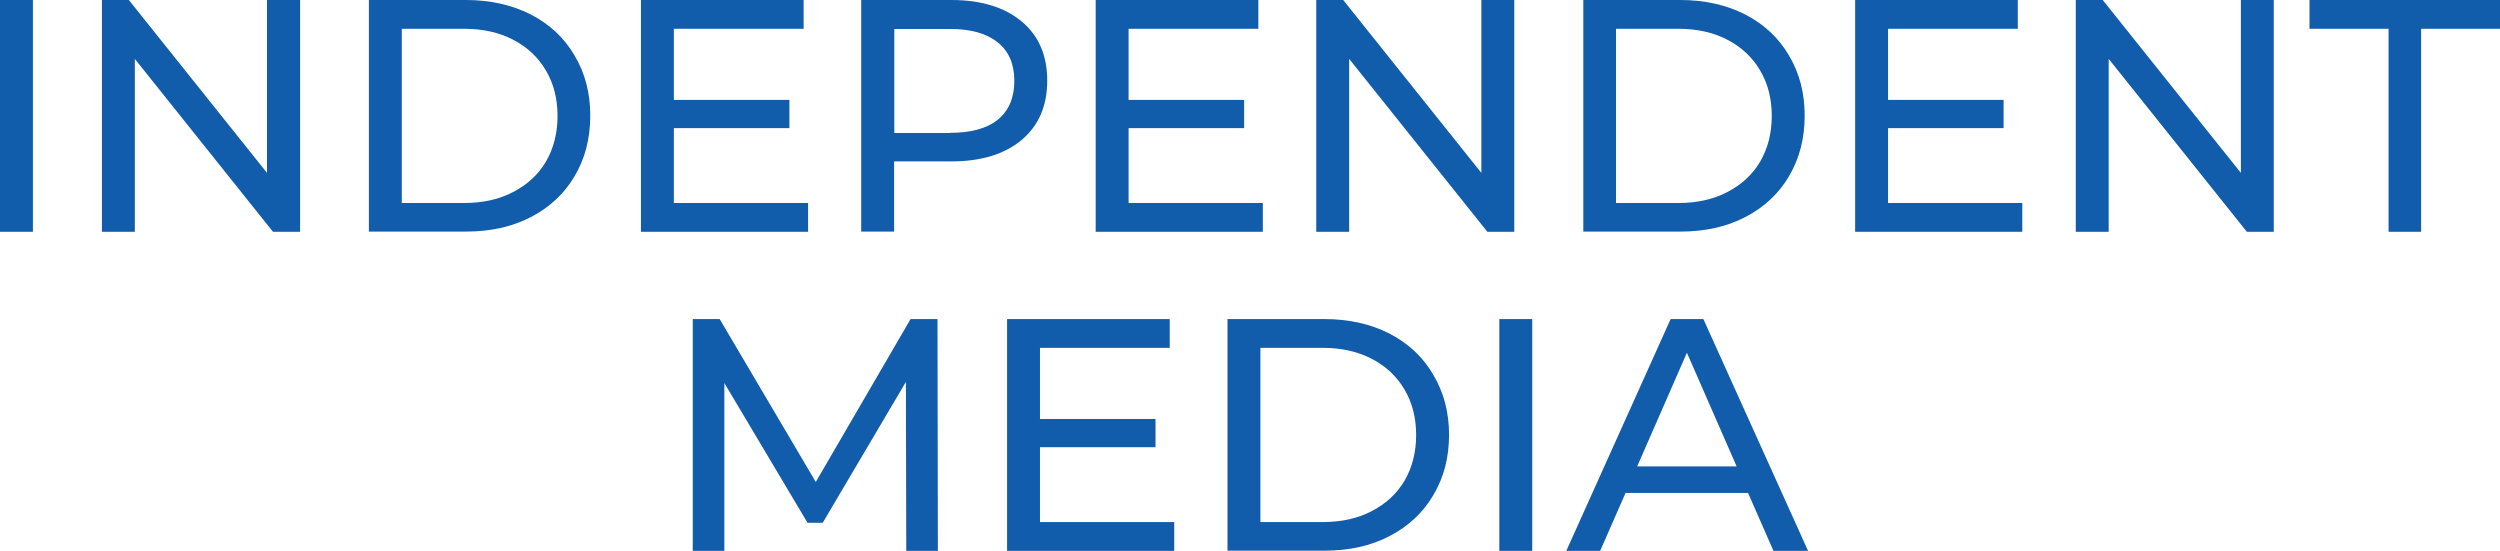
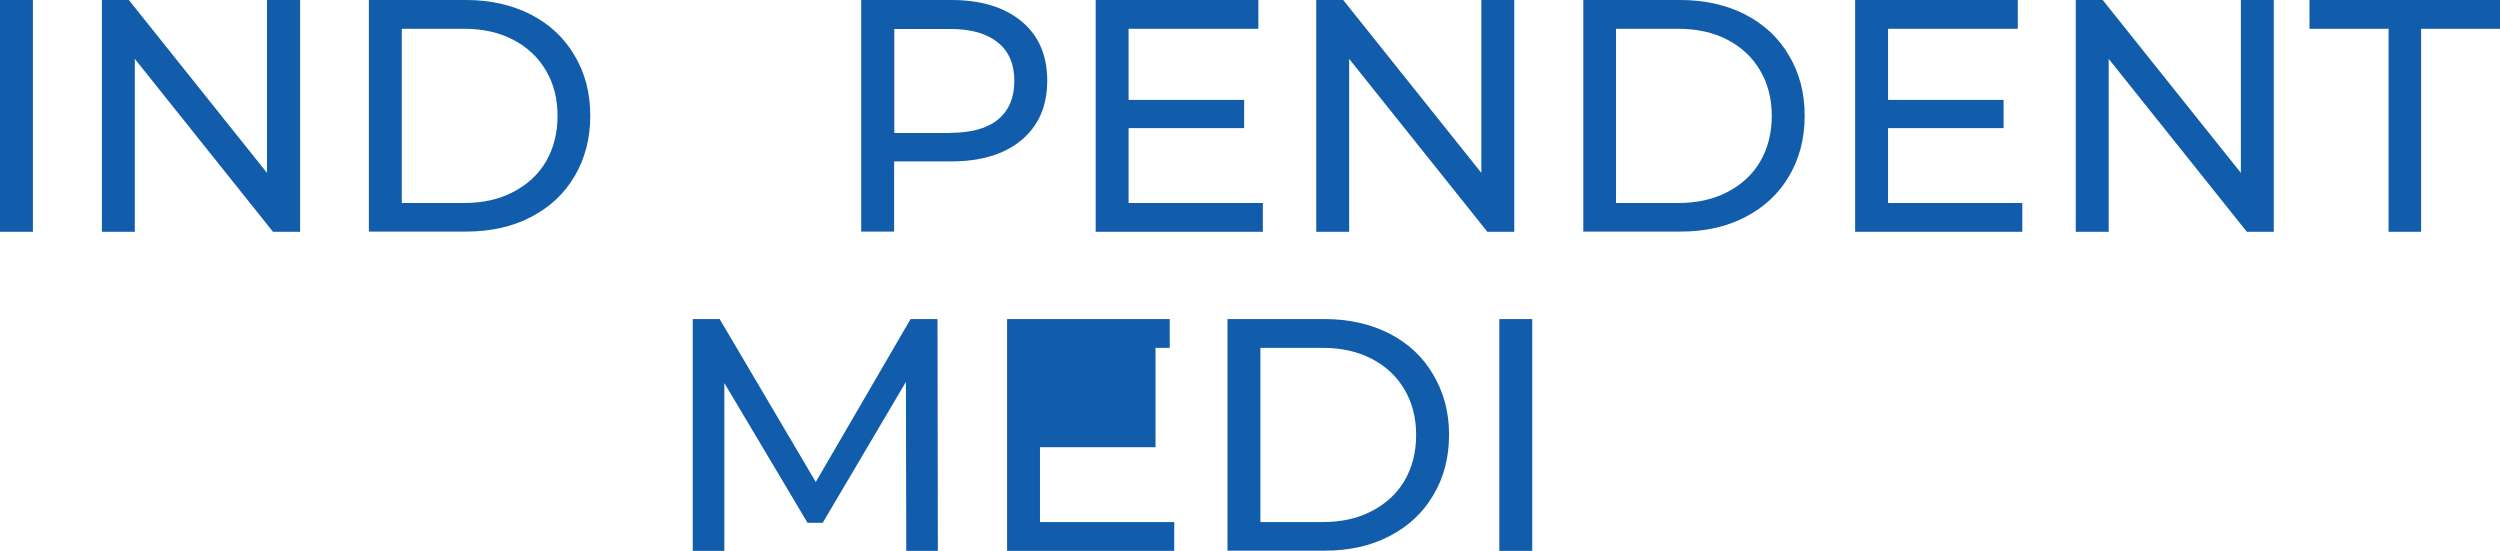
<svg xmlns="http://www.w3.org/2000/svg" width="177" height="39" viewBox="0 0 177 39" fill="none">
  <g clip-path="url(#clip0_9100_13384)">
    <path d="M0 0H2.33V16.41H0V0Z" fill="#115CAB" />
    <path d="M21.247 0V16.41H19.327L9.545 4.169V16.41H7.215V0H9.121L18.904 12.241V0H21.247Z" fill="#115CAB" />
    <path d="M26.117 0H32.987C34.708 0 36.244 0.346 37.581 1.026C38.918 1.718 39.95 2.677 40.678 3.929C41.42 5.168 41.791 6.58 41.791 8.192C41.791 9.803 41.42 11.229 40.678 12.48C39.95 13.719 38.918 14.678 37.581 15.371C36.244 16.064 34.708 16.396 32.987 16.396H26.117V0ZM32.855 14.372C34.179 14.372 35.331 14.119 36.323 13.599C37.329 13.08 38.111 12.361 38.653 11.442C39.196 10.509 39.474 9.43 39.474 8.205C39.474 6.98 39.196 5.914 38.653 4.995C38.111 4.062 37.329 3.33 36.323 2.81C35.331 2.291 34.166 2.038 32.855 2.038H28.447V14.372H32.855Z" fill="#115CAB" />
-     <path d="M57.213 14.372V16.41H45.379V0H56.896V2.038H47.709V7.073H55.89V9.071H47.709V14.372H57.213Z" fill="#115CAB" />
    <path d="M67.34 0C69.458 0 71.113 0.506 72.331 1.518C73.548 2.531 74.144 3.929 74.144 5.714C74.144 7.499 73.535 8.898 72.331 9.91C71.113 10.922 69.458 11.428 67.34 11.428H63.303V16.396H60.973V0H67.34ZM67.274 9.404C68.743 9.404 69.882 9.097 70.649 8.471C71.43 7.832 71.814 6.913 71.814 5.727C71.814 4.542 71.43 3.636 70.649 3.01C69.868 2.371 68.743 2.051 67.274 2.051H63.316V9.417H67.274V9.404Z" fill="#115CAB" />
    <path d="M89.409 14.372V16.41H77.574V0H89.091V2.038H79.904V7.073H88.085V9.071H79.904V14.372H89.409Z" fill="#115CAB" />
    <path d="M107.21 0V16.41H105.304L95.521 4.169V16.41H93.191V0H95.098L104.88 12.241V0H107.21Z" fill="#115CAB" />
    <path d="M112.098 0H118.968C120.689 0 122.224 0.346 123.561 1.026C124.898 1.718 125.931 2.677 126.659 3.929C127.4 5.168 127.771 6.58 127.771 8.192C127.771 9.803 127.4 11.229 126.659 12.48C125.931 13.719 124.898 14.678 123.561 15.371C122.224 16.064 120.702 16.396 118.968 16.396H112.098V0ZM118.822 14.372C120.146 14.372 121.298 14.119 122.291 13.599C123.297 13.08 124.078 12.361 124.62 11.442C125.163 10.509 125.441 9.43 125.441 8.205C125.441 6.98 125.163 5.914 124.62 4.995C124.078 4.062 123.297 3.33 122.291 2.81C121.298 2.291 120.133 2.038 118.822 2.038H114.414V14.372H118.822Z" fill="#115CAB" />
    <path d="M143.178 14.372V16.41H131.344V0H142.86V2.038H133.674V7.073H141.854V9.071H133.674V14.372H143.178Z" fill="#115CAB" />
    <path d="M160.983 0V16.41H159.077L149.295 4.169V16.41H146.965V0H148.871L158.654 12.241V0H160.983Z" fill="#115CAB" />
    <path d="M169.098 2.038H163.512V0H177.001V2.038H171.415V16.41H169.111V2.038H169.098Z" fill="#115CAB" />
    <path d="M64.164 39L64.138 27.039L58.247 37.015H57.175L51.284 27.119V39H49.047V22.59H50.953L57.757 34.125L64.469 22.59H66.375L66.401 39H64.164Z" fill="#115CAB" />
-     <path d="M83.135 36.962V39H71.301V22.59H82.817V24.628H73.631V29.663H81.811V31.661H73.631V36.962H83.135Z" fill="#115CAB" />
+     <path d="M83.135 36.962V39H71.301V22.59H82.817V24.628H73.631H81.811V31.661H73.631V36.962H83.135Z" fill="#115CAB" />
    <path d="M86.906 22.59H93.777C95.498 22.59 97.033 22.936 98.37 23.616C99.707 24.308 100.74 25.267 101.468 26.519C102.209 27.758 102.593 29.17 102.593 30.782C102.593 32.393 102.222 33.819 101.468 35.071C100.74 36.309 99.707 37.268 98.37 37.961C97.033 38.654 95.511 38.987 93.777 38.987H86.906V22.59ZM93.644 36.962C94.968 36.962 96.12 36.709 97.112 36.19C98.118 35.67 98.9 34.951 99.442 34.032C99.985 33.099 100.263 32.02 100.263 30.795C100.263 29.57 99.985 28.504 99.442 27.585C98.9 26.653 98.118 25.92 97.112 25.401C96.12 24.881 94.955 24.628 93.644 24.628H89.236V36.962H93.644Z" fill="#115CAB" />
    <path d="M106.152 22.59H108.482V39H106.152V22.59Z" fill="#115CAB" />
-     <path d="M123.761 34.898H115.091L113.291 39H110.895L118.281 22.59H120.598L128.011 39H125.562L123.761 34.898ZM122.954 33.019L119.433 24.974L115.912 33.019H122.954Z" fill="#115CAB" />
  </g>
  <defs>
    <clipPath id="clip0_9100_13384">
      <rect width="177" height="39" fill="white" />
    </clipPath>
  </defs>
</svg>